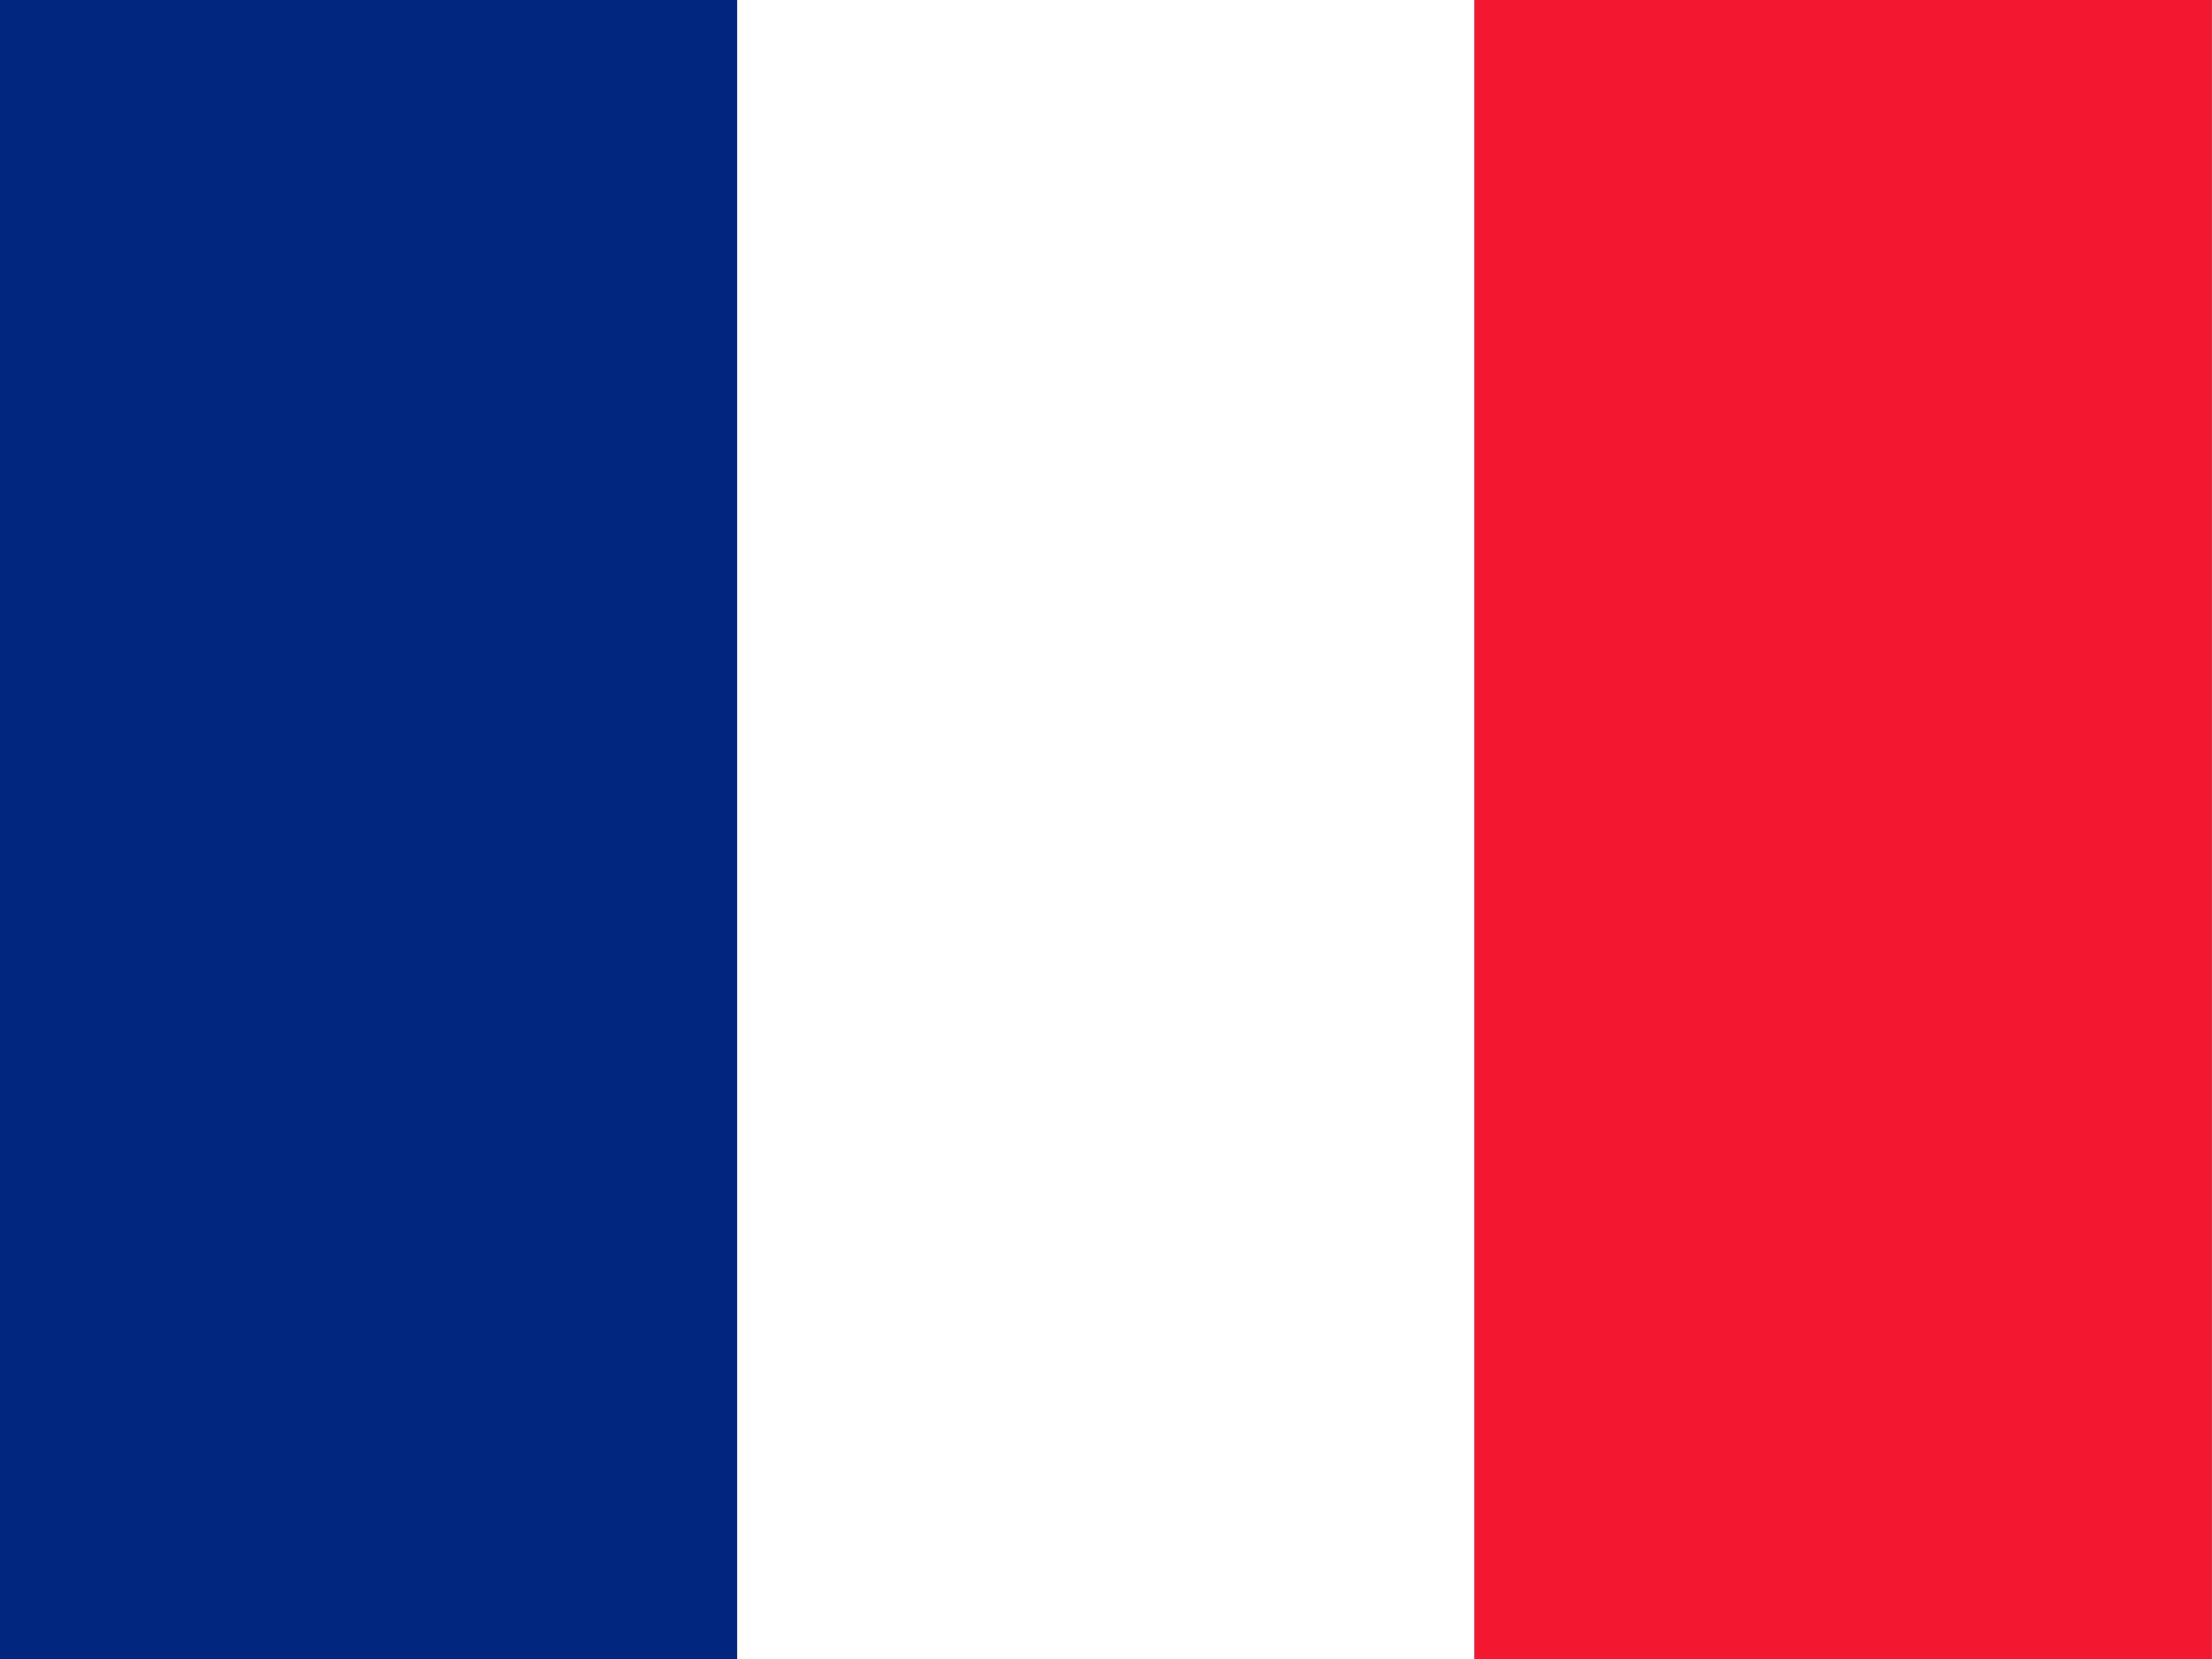
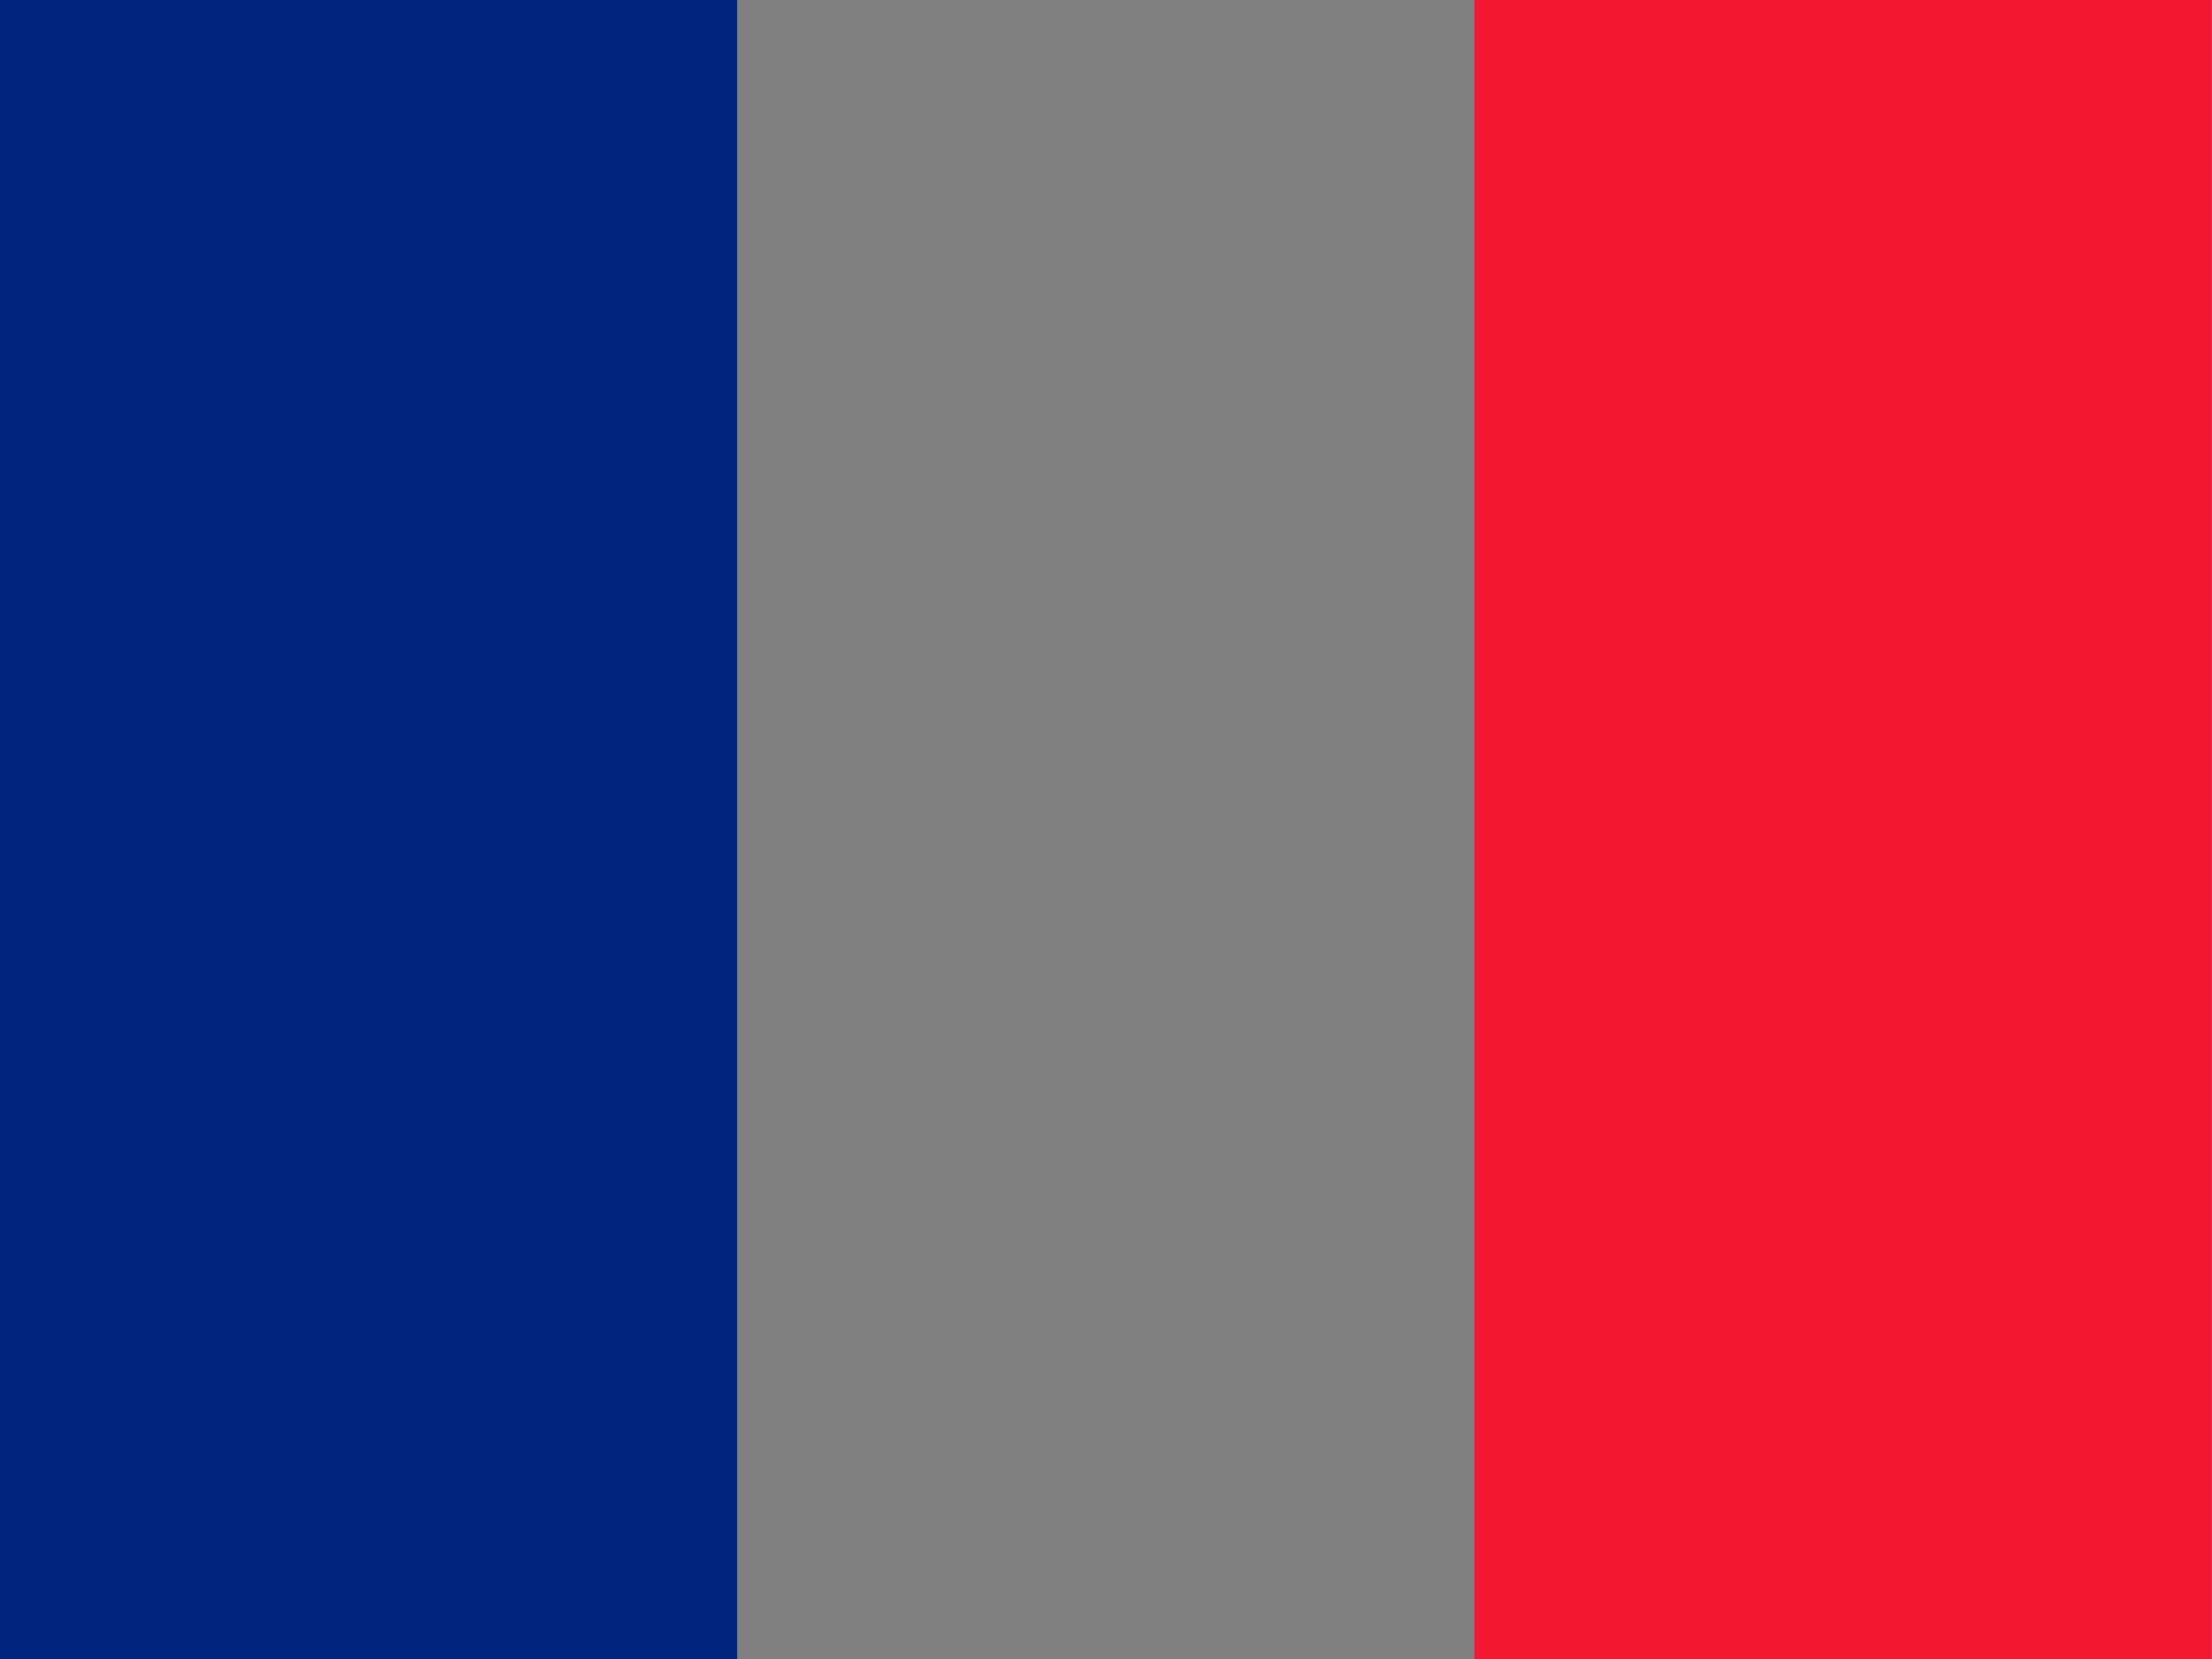
<svg xmlns="http://www.w3.org/2000/svg" viewBox="0 0 640 480">
  <rect x="0" y="0" width="640" height="480" fill="#808080" stroke="none" />
  <rect fill="#00267f" width="213.3" height="480" />
-   <rect fill="#ffffff" width="213.3" height="480" x="213.3" />
  <rect fill="#f31830" width="213.3" height="480" x="426.6" />
</svg>